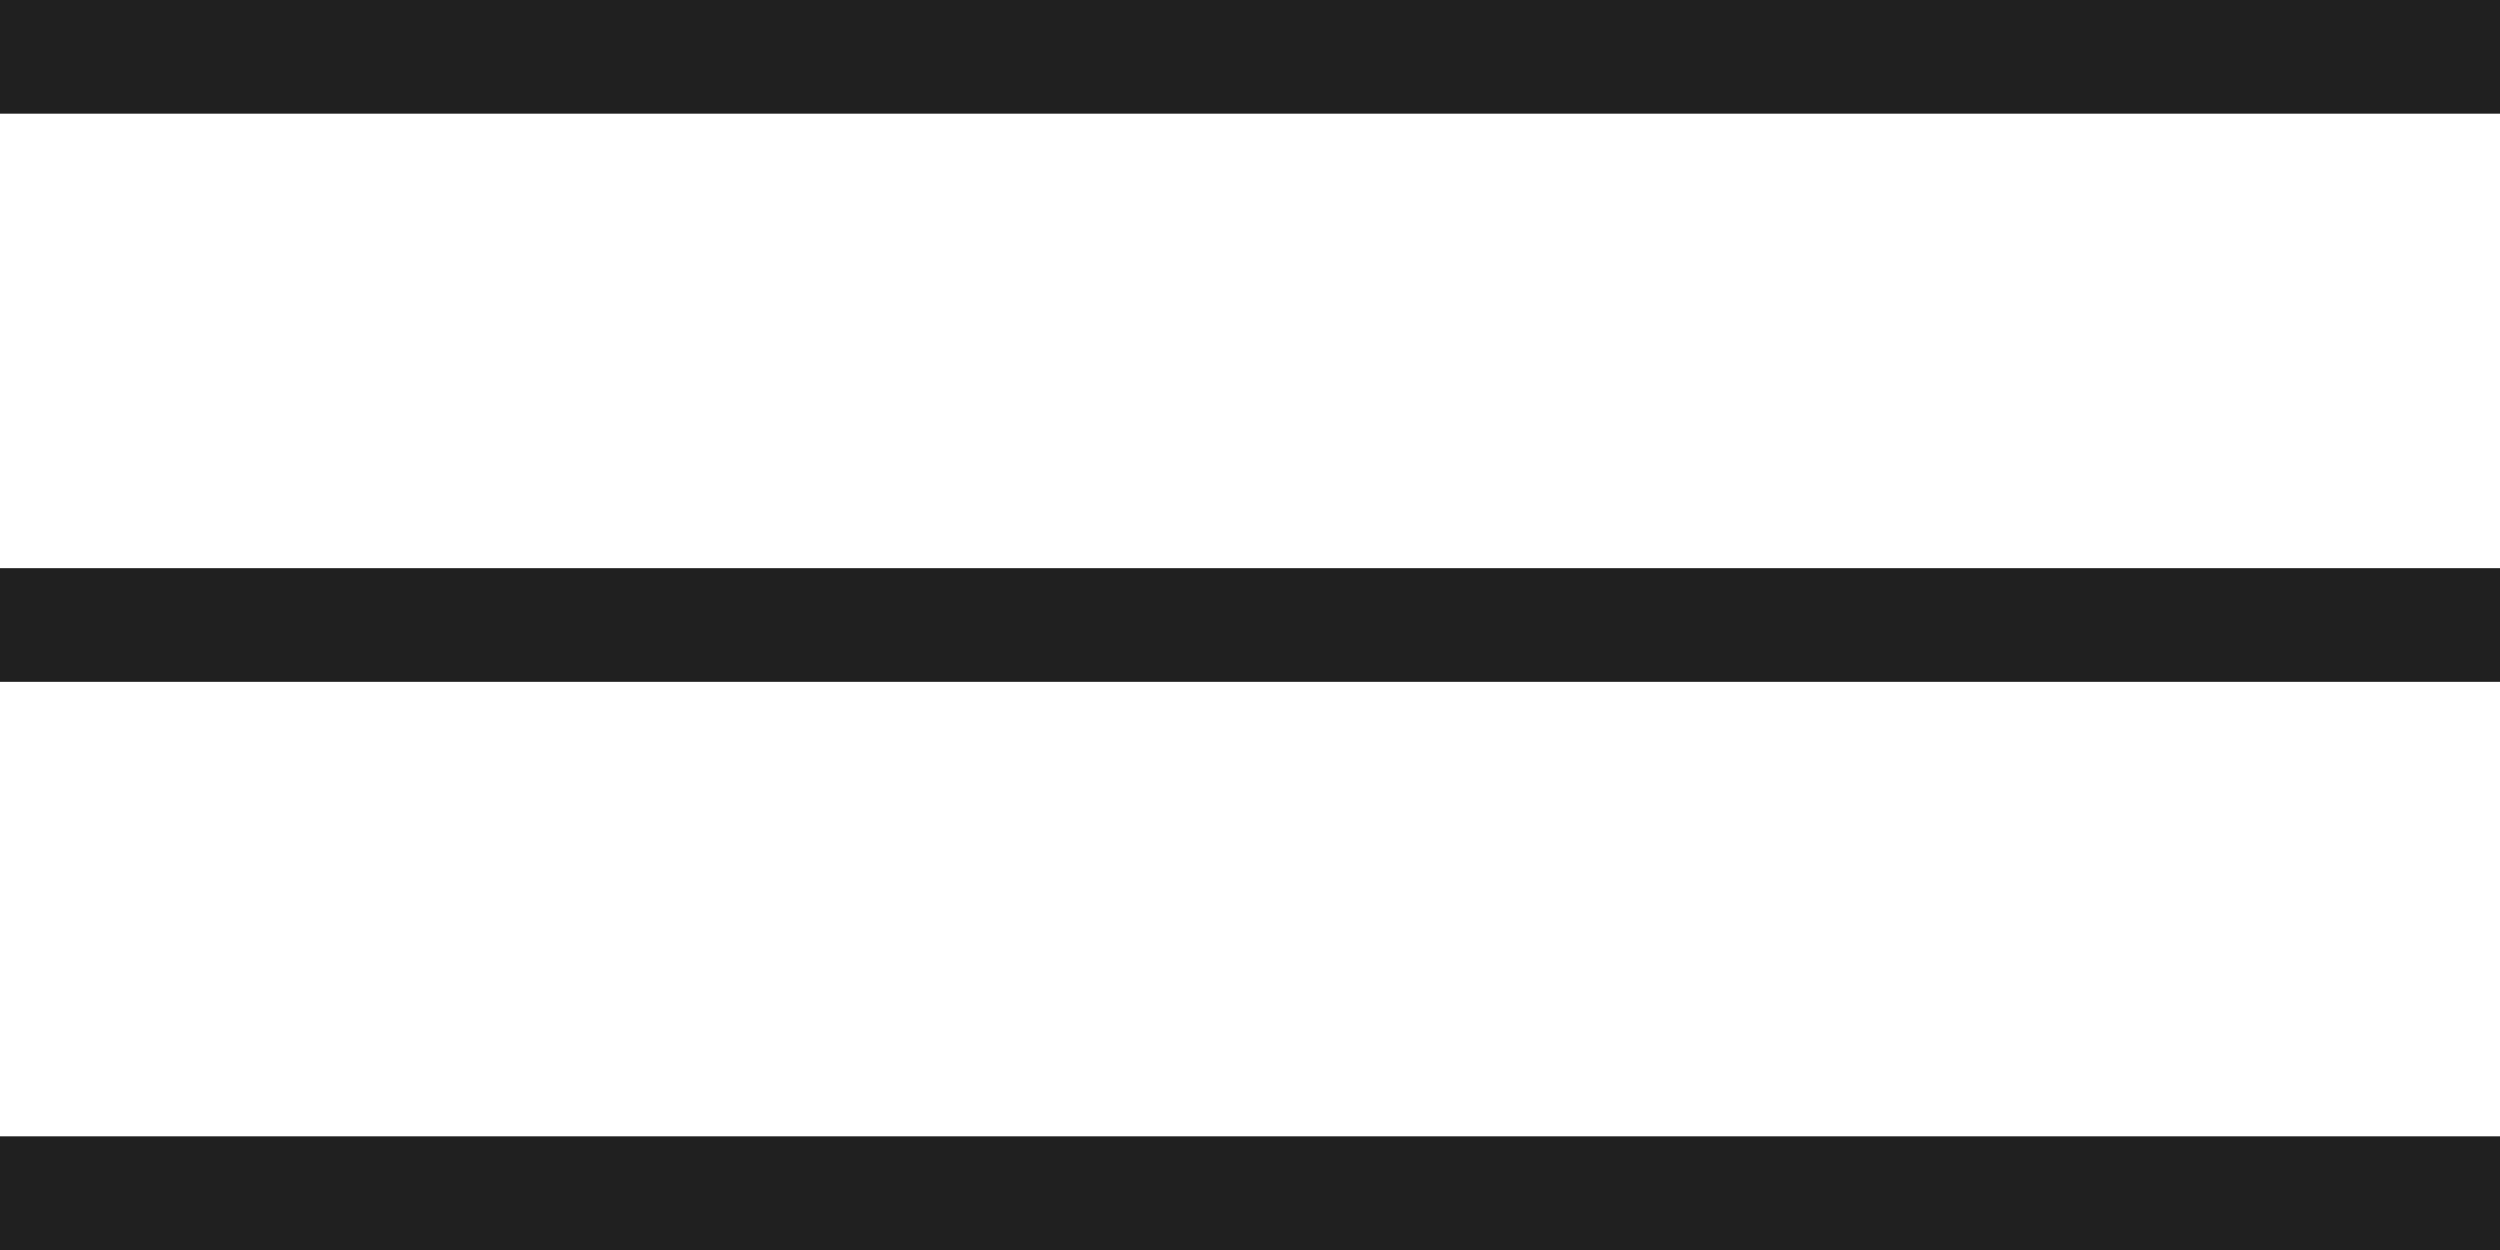
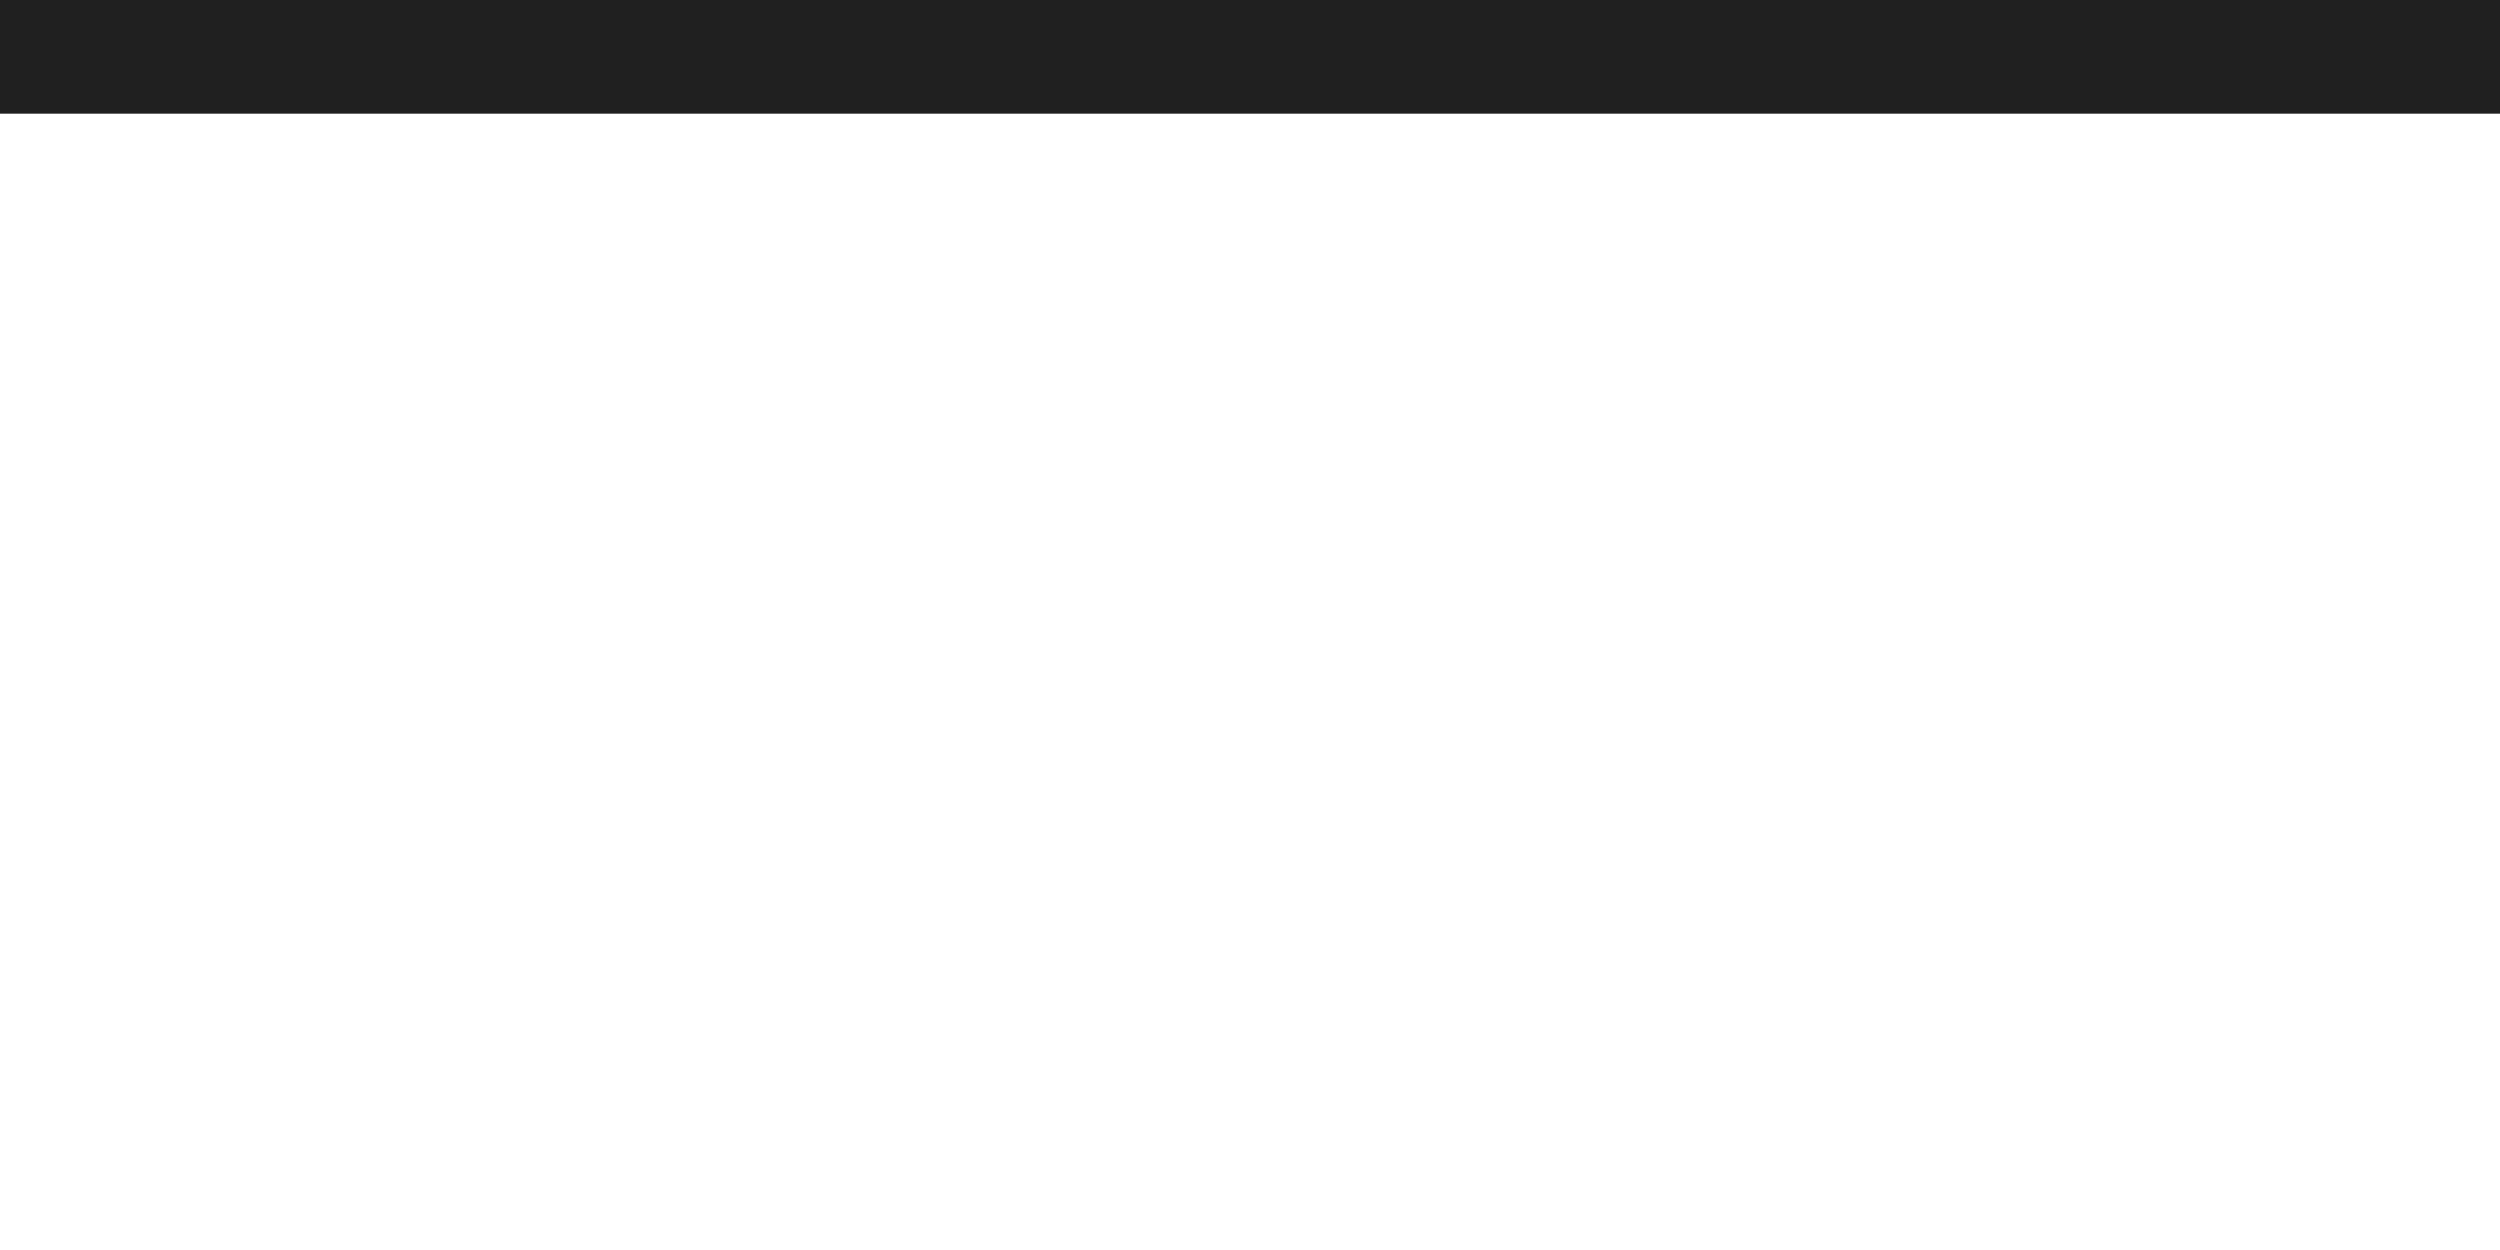
<svg xmlns="http://www.w3.org/2000/svg" width="30" height="15" viewBox="0 0 30 15" fill="none">
-   <rect y="13.636" width="30" height="1.364" fill="#202020" />
-   <rect y="6.818" width="30" height="1.364" fill="#202020" />
  <rect width="30" height="1.364" fill="#202020" />
</svg>